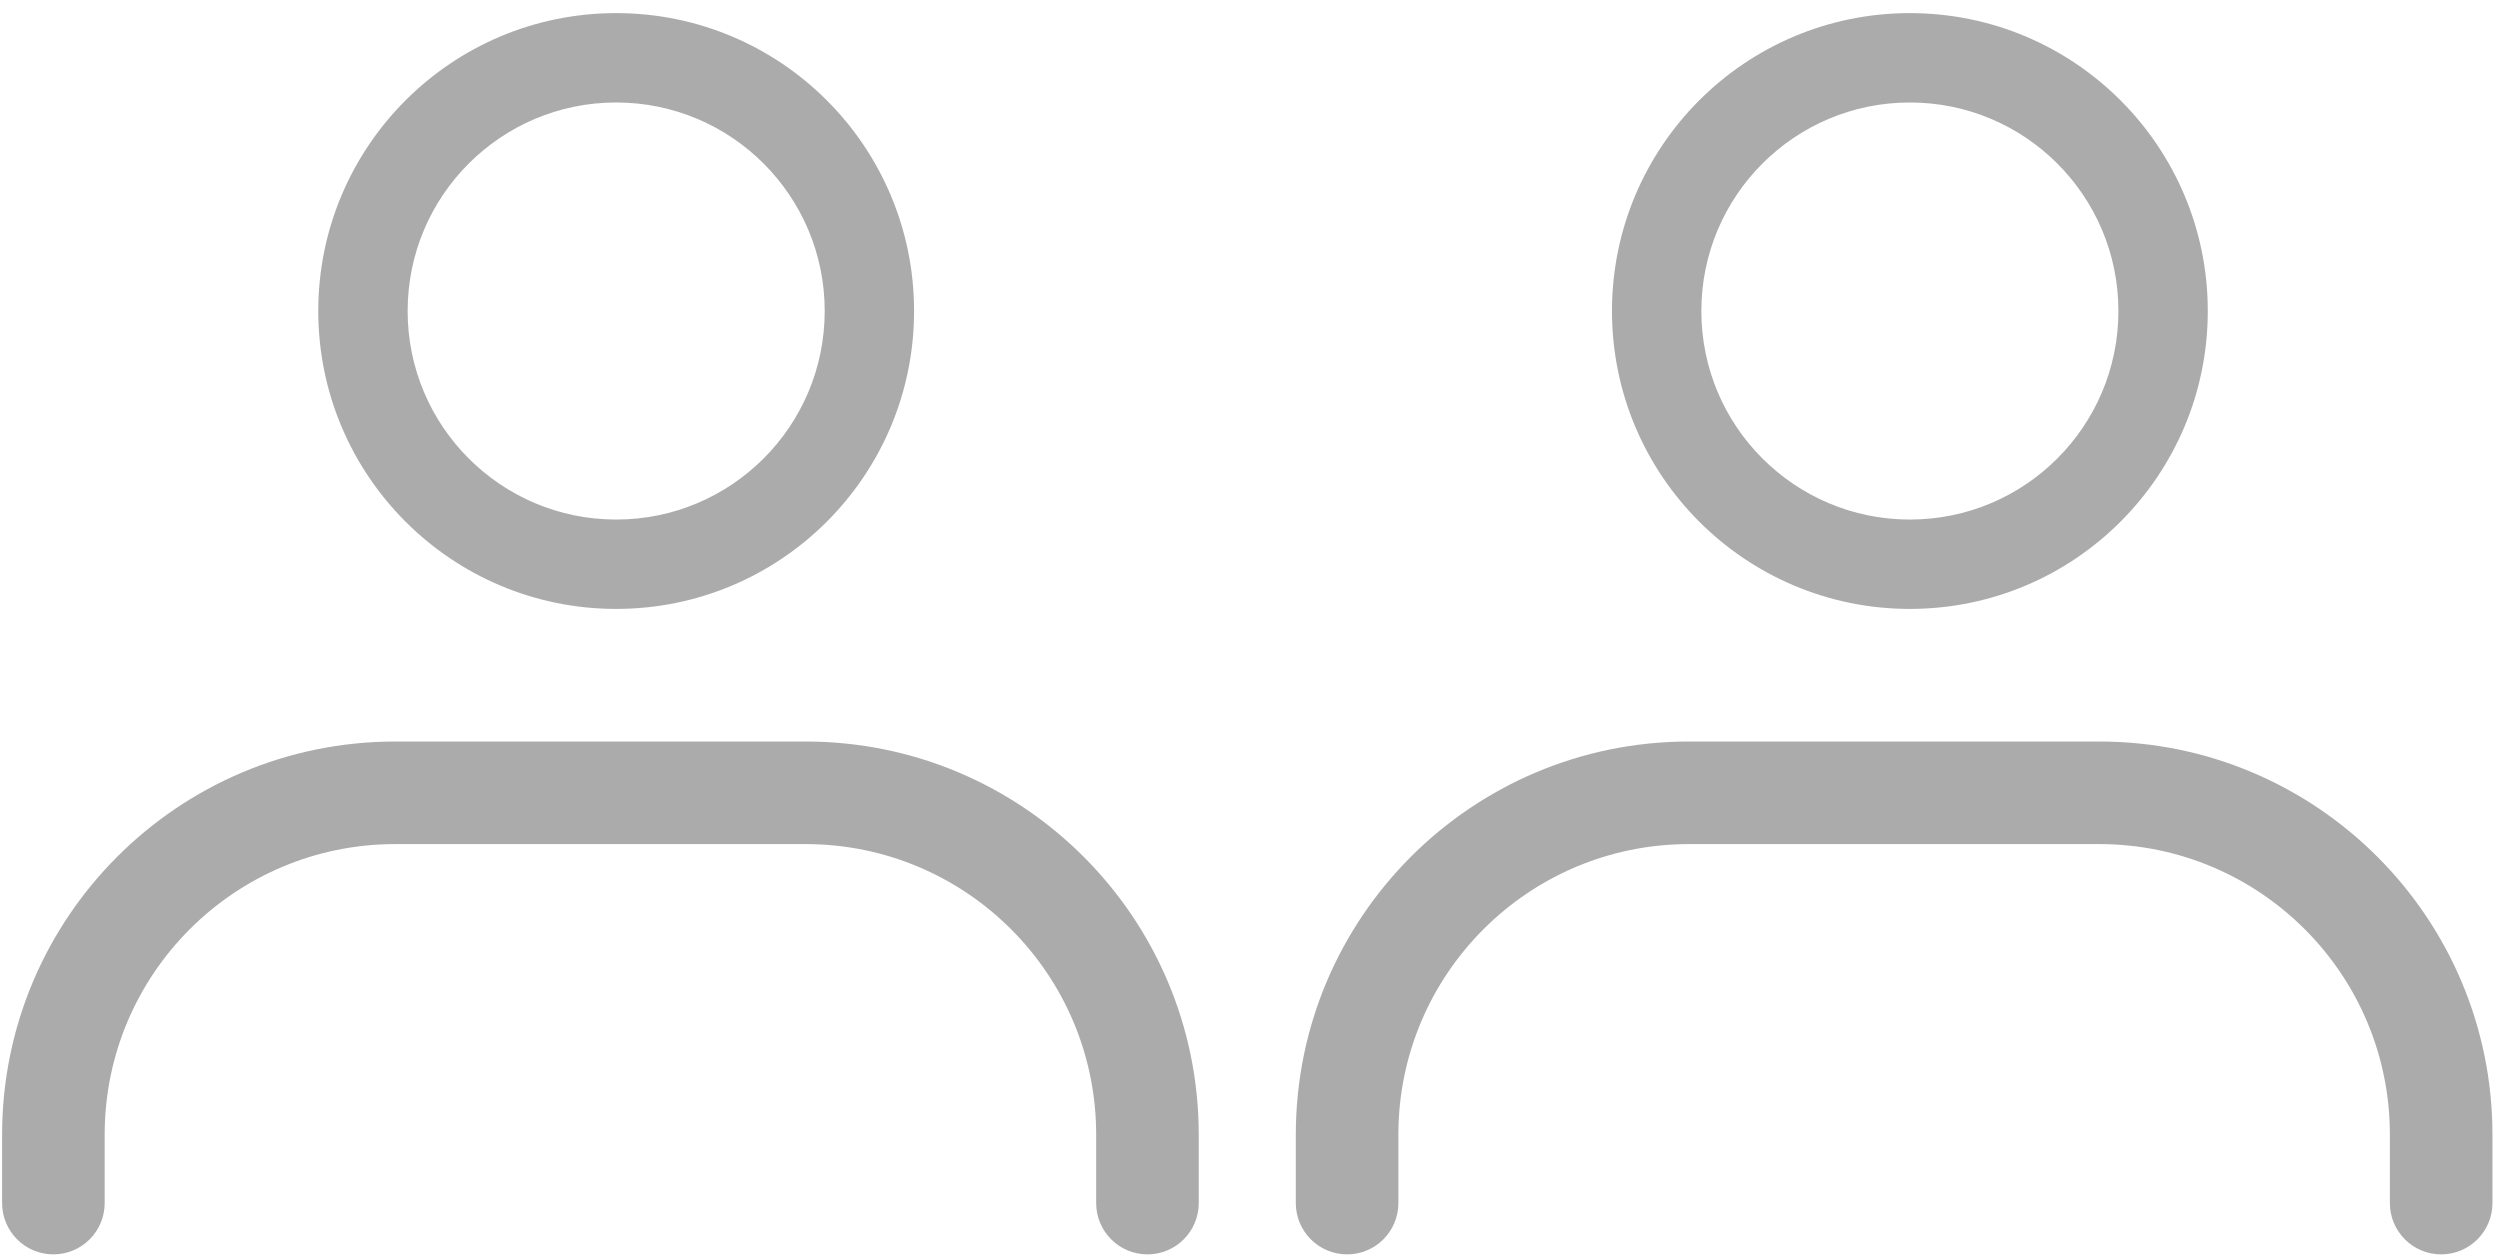
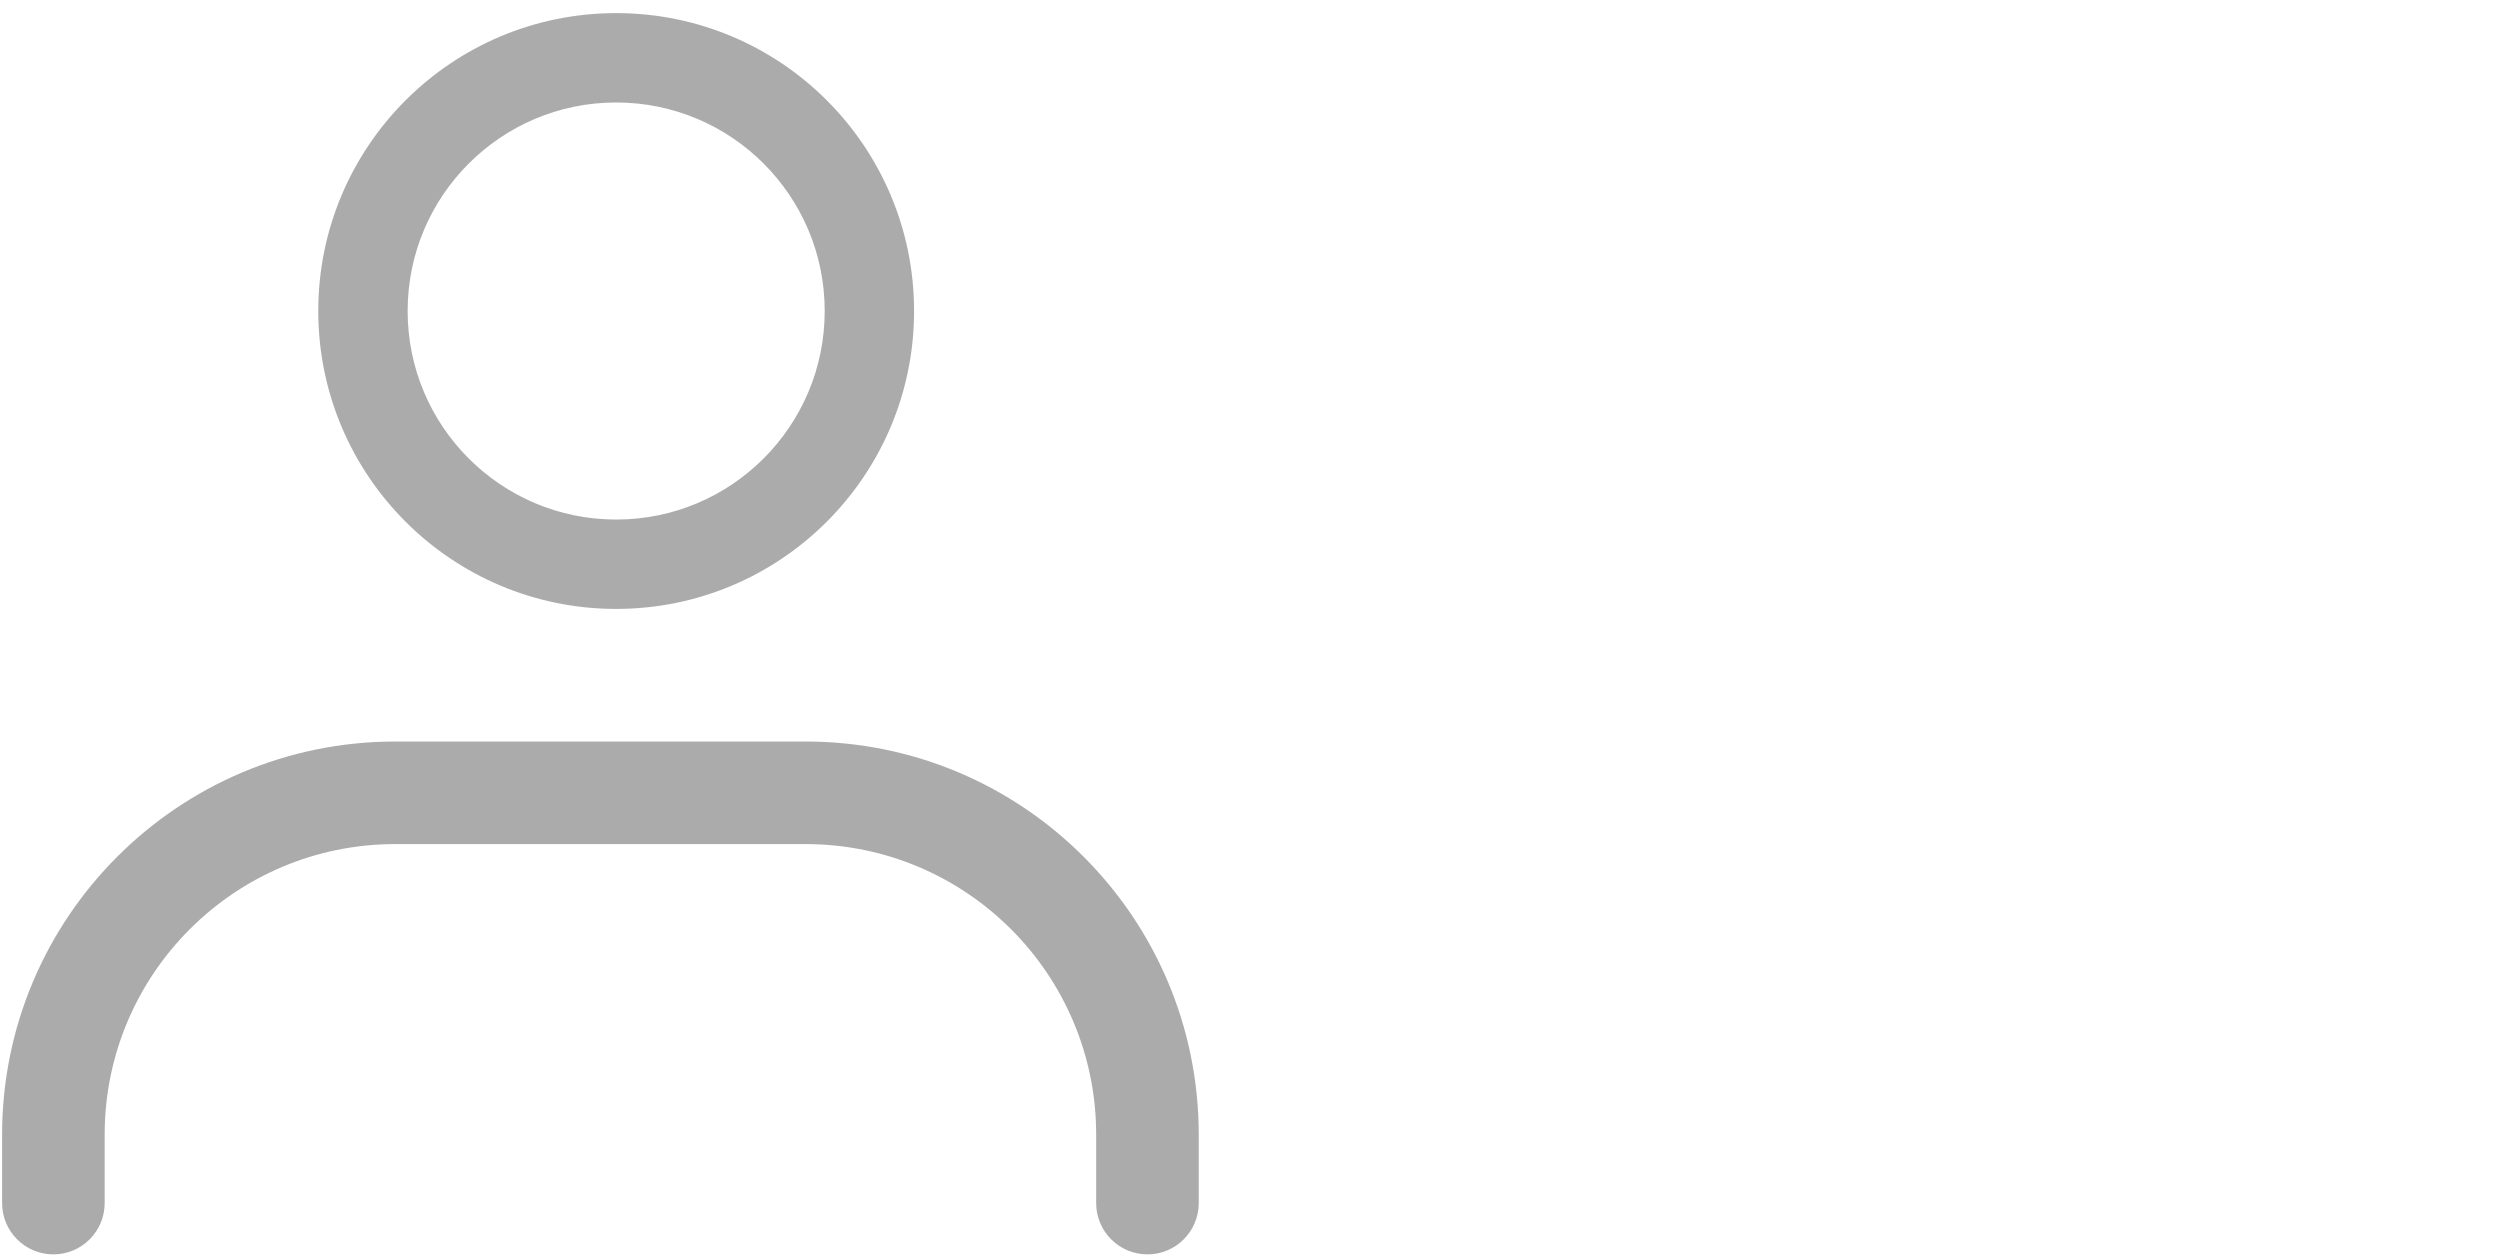
<svg xmlns="http://www.w3.org/2000/svg" width="143px" height="72px" viewBox="0 0 143 72" version="1.1">
  <title>Group 2</title>
  <g id="Website" stroke="none" stroke-width="1" fill="none" fill-rule="evenodd">
    <g id="Desktop-HD-Copy-26" transform="translate(-848, -768)" fill="#ABABAB">
      <g id="Group-2" transform="translate(848.12, 768.75)">
        <path d="M35.125,28.968 C41.713,28.968 47.053,23.628 47.053,17.04 C47.053,10.452 41.713,5.112 35.125,5.112 C28.537,5.112 23.197,10.452 23.197,17.04 C23.197,23.628 28.537,28.968 35.125,28.968 Z M35.125,34.08 C44.536,34.08 52.165,26.451 52.165,17.04 C52.165,7.629 44.536,-2.84217094e-14 35.125,-2.84217094e-14 C25.714,-2.84217094e-14 18.085,7.629 18.085,17.04 C18.085,26.451 25.714,34.08 35.125,34.08 Z" id="Ellipse-132-(Stroke)" />
        <path d="M22.49,47.532 C13.309,47.532 5.867,54.975 5.867,64.155 L5.867,68.067 C5.867,69.687 4.554,71 2.933,71 C1.313,71 0,69.687 0,68.067 L0,64.155 C0,51.734 10.069,41.665 22.49,41.665 L45.958,41.665 C58.379,41.665 68.448,51.734 68.448,64.155 L68.448,68.067 C68.448,69.687 67.134,71 65.514,71 C63.894,71 62.581,69.687 62.581,68.067 L62.581,64.155 C62.581,54.975 55.138,47.532 45.958,47.532 L22.49,47.532 Z" id="Vector-631-(Stroke)" fill-rule="nonzero" />
-         <path d="M109.125,28.968 C115.713,28.968 121.053,23.628 121.053,17.04 C121.053,10.452 115.713,5.112 109.125,5.112 C102.537,5.112 97.197,10.452 97.197,17.04 C97.197,23.628 102.537,28.968 109.125,28.968 Z M109.125,34.08 C118.536,34.08 126.165,26.451 126.165,17.04 C126.165,7.629 118.536,-2.84217094e-14 109.125,-2.84217094e-14 C99.714,-2.84217094e-14 92.085,7.629 92.085,17.04 C92.085,26.451 99.714,34.08 109.125,34.08 Z" id="Ellipse-132-(Stroke)-Copy" />
-         <path d="M96.49,47.532 C87.309,47.532 79.867,54.975 79.867,64.155 L79.867,68.067 C79.867,69.687 78.554,71 76.933,71 C75.313,71 74,69.687 74,68.067 L74,64.155 C74,51.734 84.069,41.665 96.49,41.665 L119.958,41.665 C132.379,41.665 142.448,51.734 142.448,64.155 L142.448,68.067 C142.448,69.687 141.134,71 139.514,71 C137.894,71 136.581,69.687 136.581,68.067 L136.581,64.155 C136.581,54.975 129.138,47.532 119.958,47.532 L96.49,47.532 Z" id="Vector-631-(Stroke)-Copy" fill-rule="nonzero" />
      </g>
    </g>
  </g>
</svg>